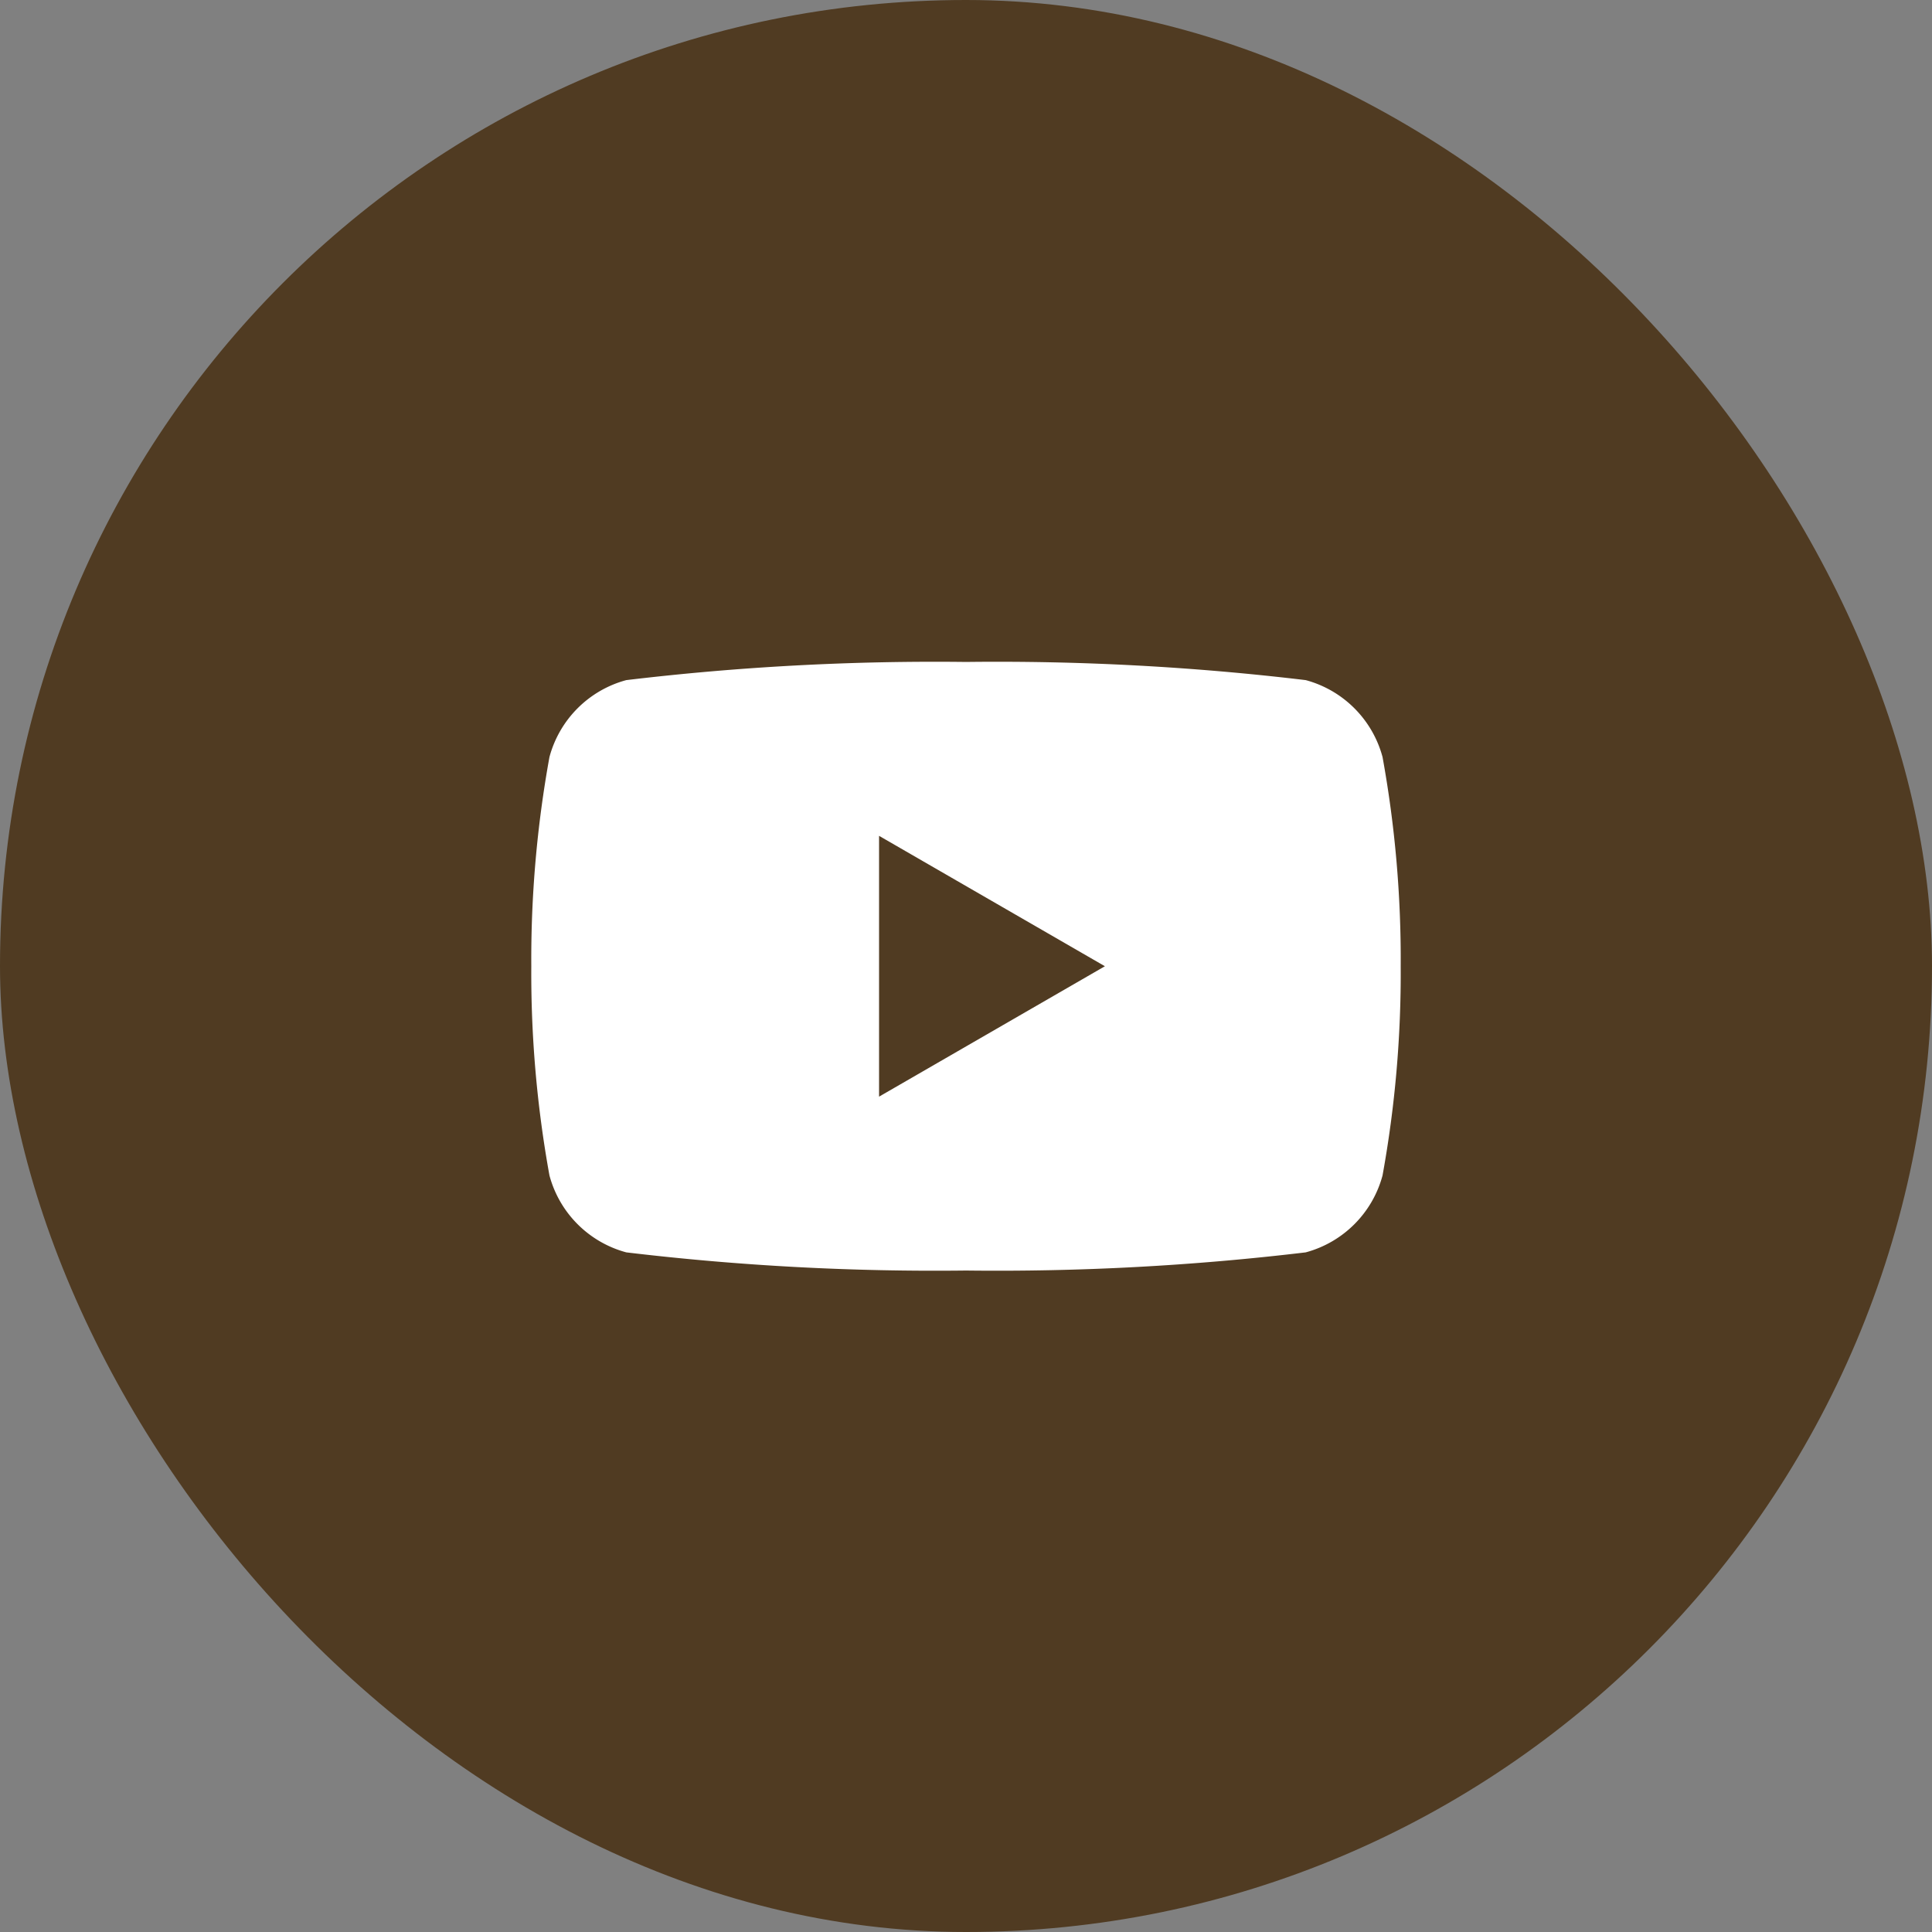
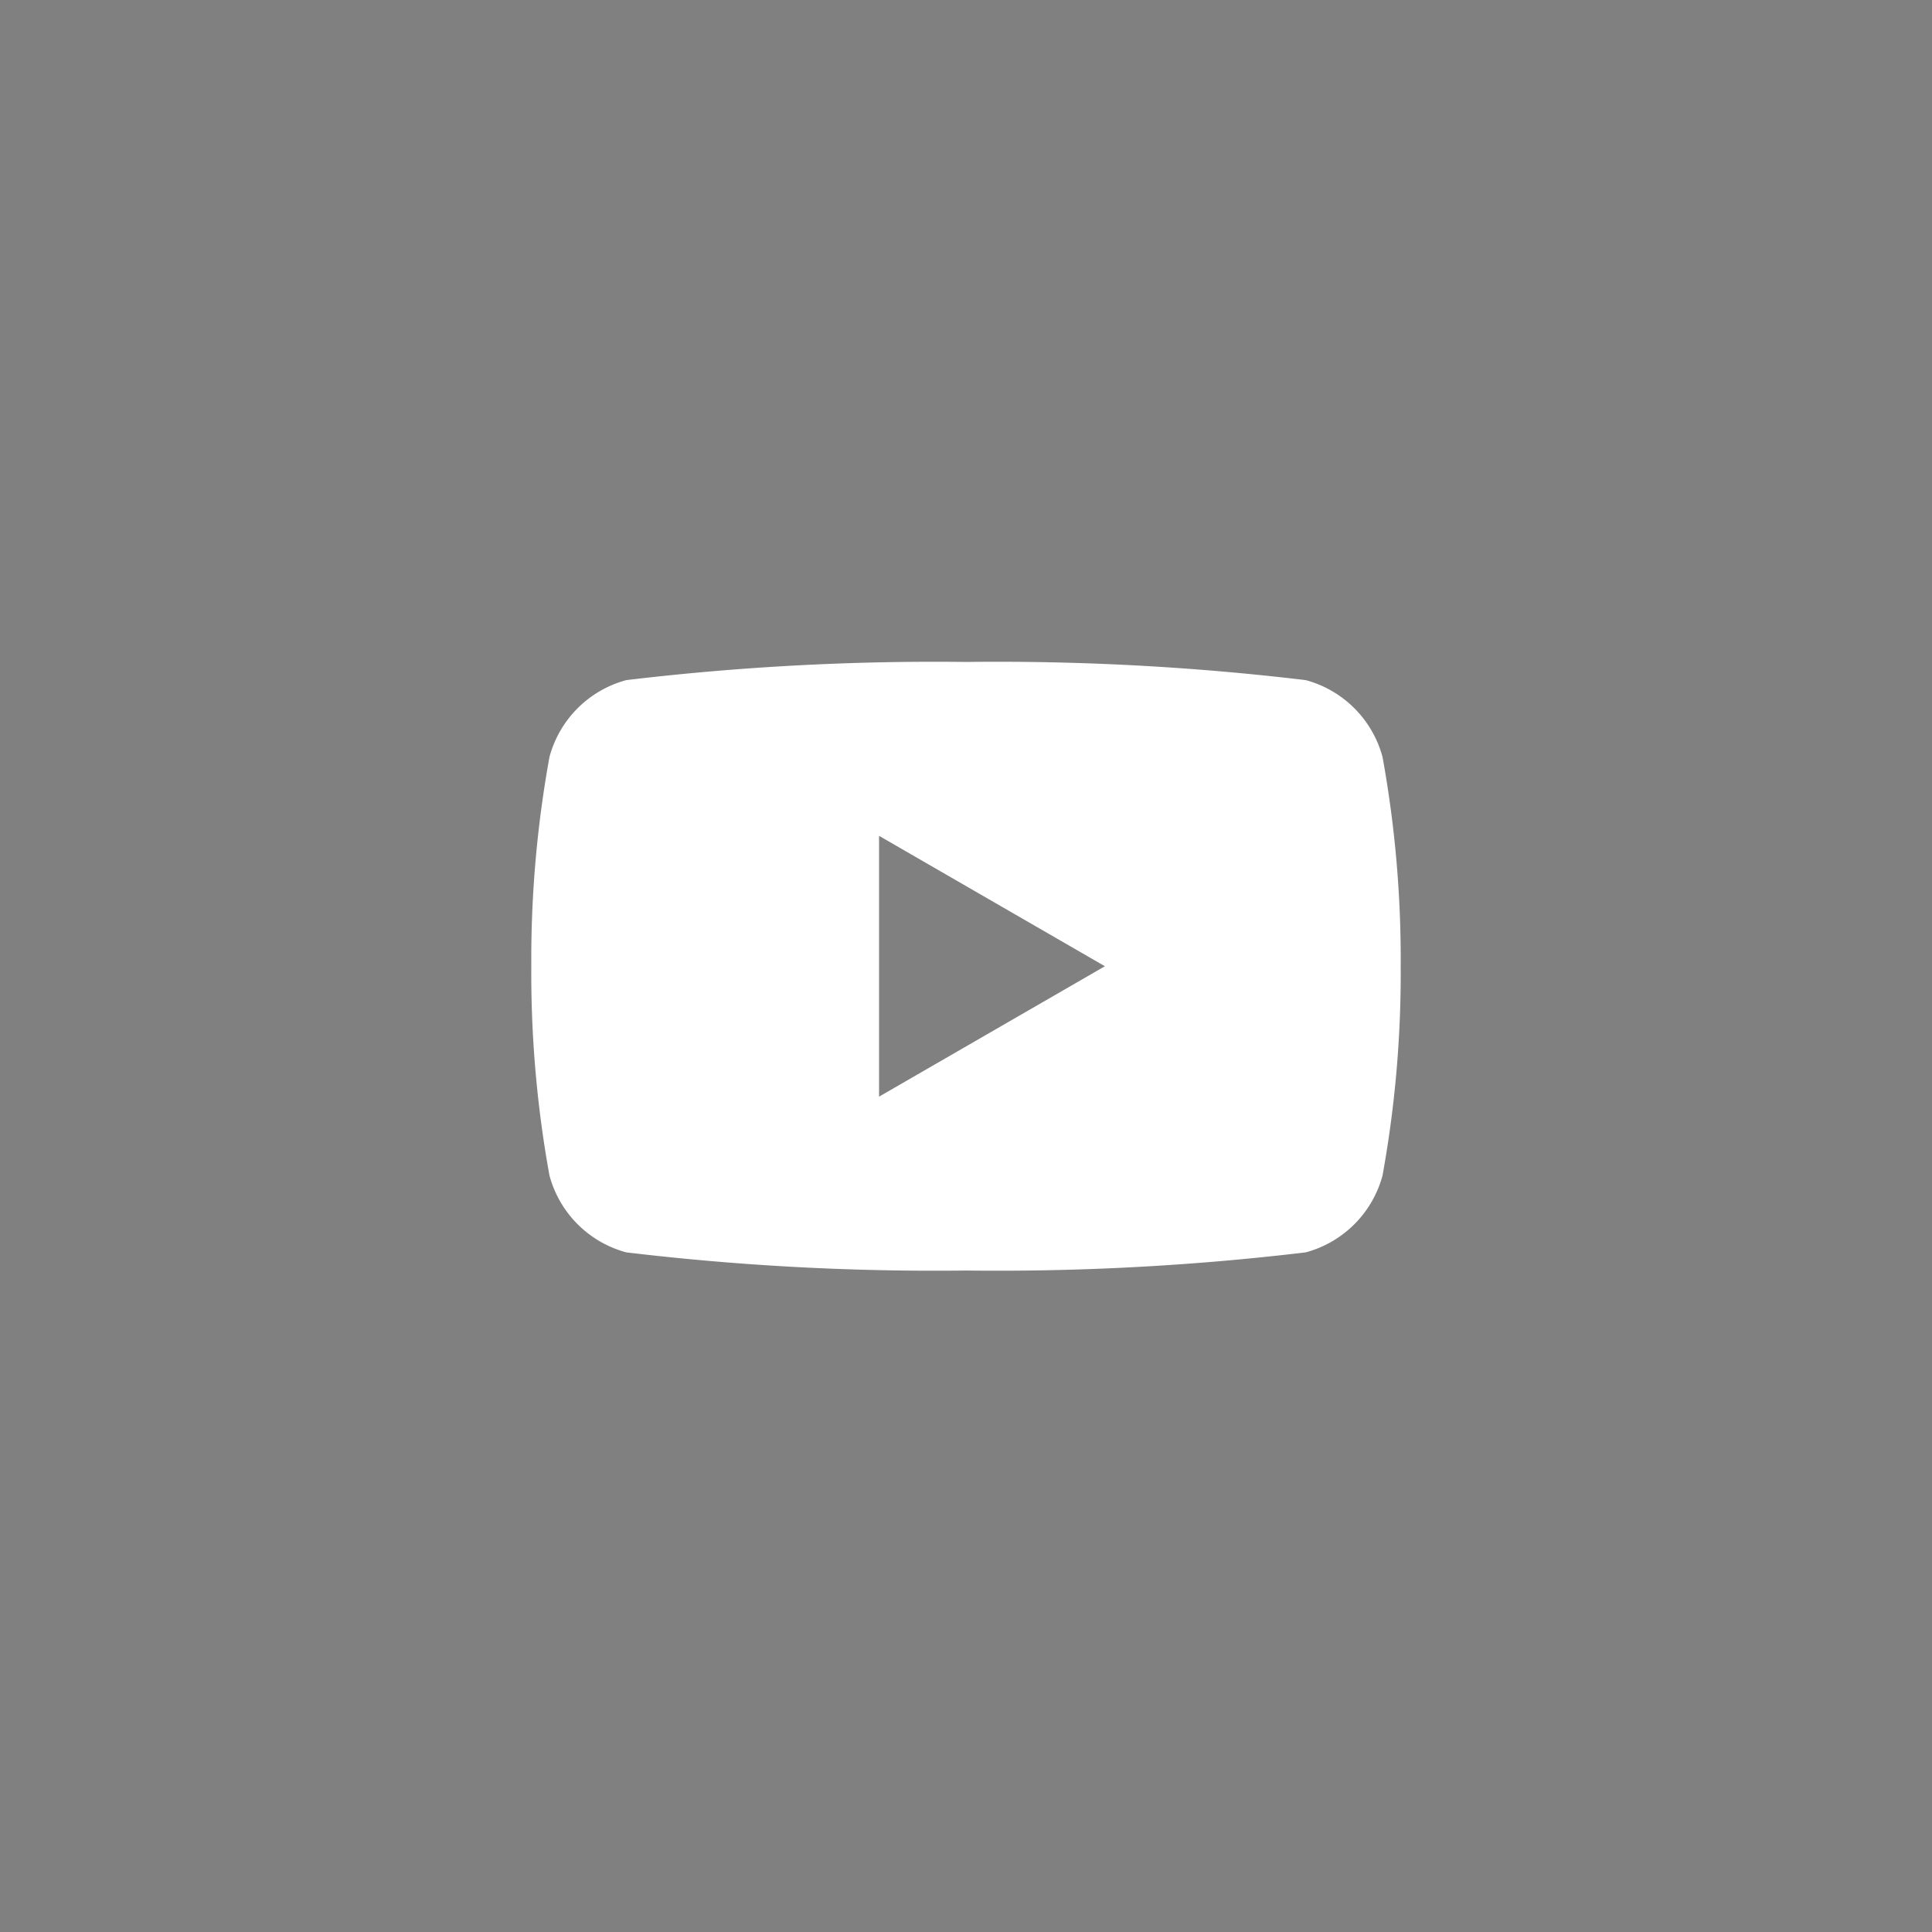
<svg xmlns="http://www.w3.org/2000/svg" viewBox="0 0 40 40">
  <rect x="0" y="0" width="40" height="40" fill="#808080" stroke="none" />
  <defs>
    <style>
      .cls-1 {
        fill: #503b22;
      }

      .cls-2 {
        fill: #fff;
      }
    </style>
  </defs>
  <g id="グループ_11444" data-name="グループ 11444" transform="translate(-760 -14679.562)">
-     <rect id="長方形_59" data-name="長方形 59" class="cls-1" width="40" height="40" rx="20" transform="translate(760 14679.562)" />
    <path id="パス_347" data-name="パス 347" class="cls-2" d="M17.624,1.968A2.254,2.254,0,0,0,16.033.376,53.785,53.785,0,0,0,9,0,53.785,53.785,0,0,0,1.967.376,2.254,2.254,0,0,0,.376,1.968,23.43,23.43,0,0,0,0,6.3a23.43,23.43,0,0,0,.376,4.332,2.254,2.254,0,0,0,1.591,1.592A53.81,53.81,0,0,0,9,12.6a53.81,53.81,0,0,0,7.033-.376,2.254,2.254,0,0,0,1.591-1.592A23.429,23.429,0,0,0,18,6.3a23.43,23.43,0,0,0-.376-4.332M7.2,9V3.6l4.676,2.7Z" transform="translate(771 14693.267)" />
  </g>
</svg>